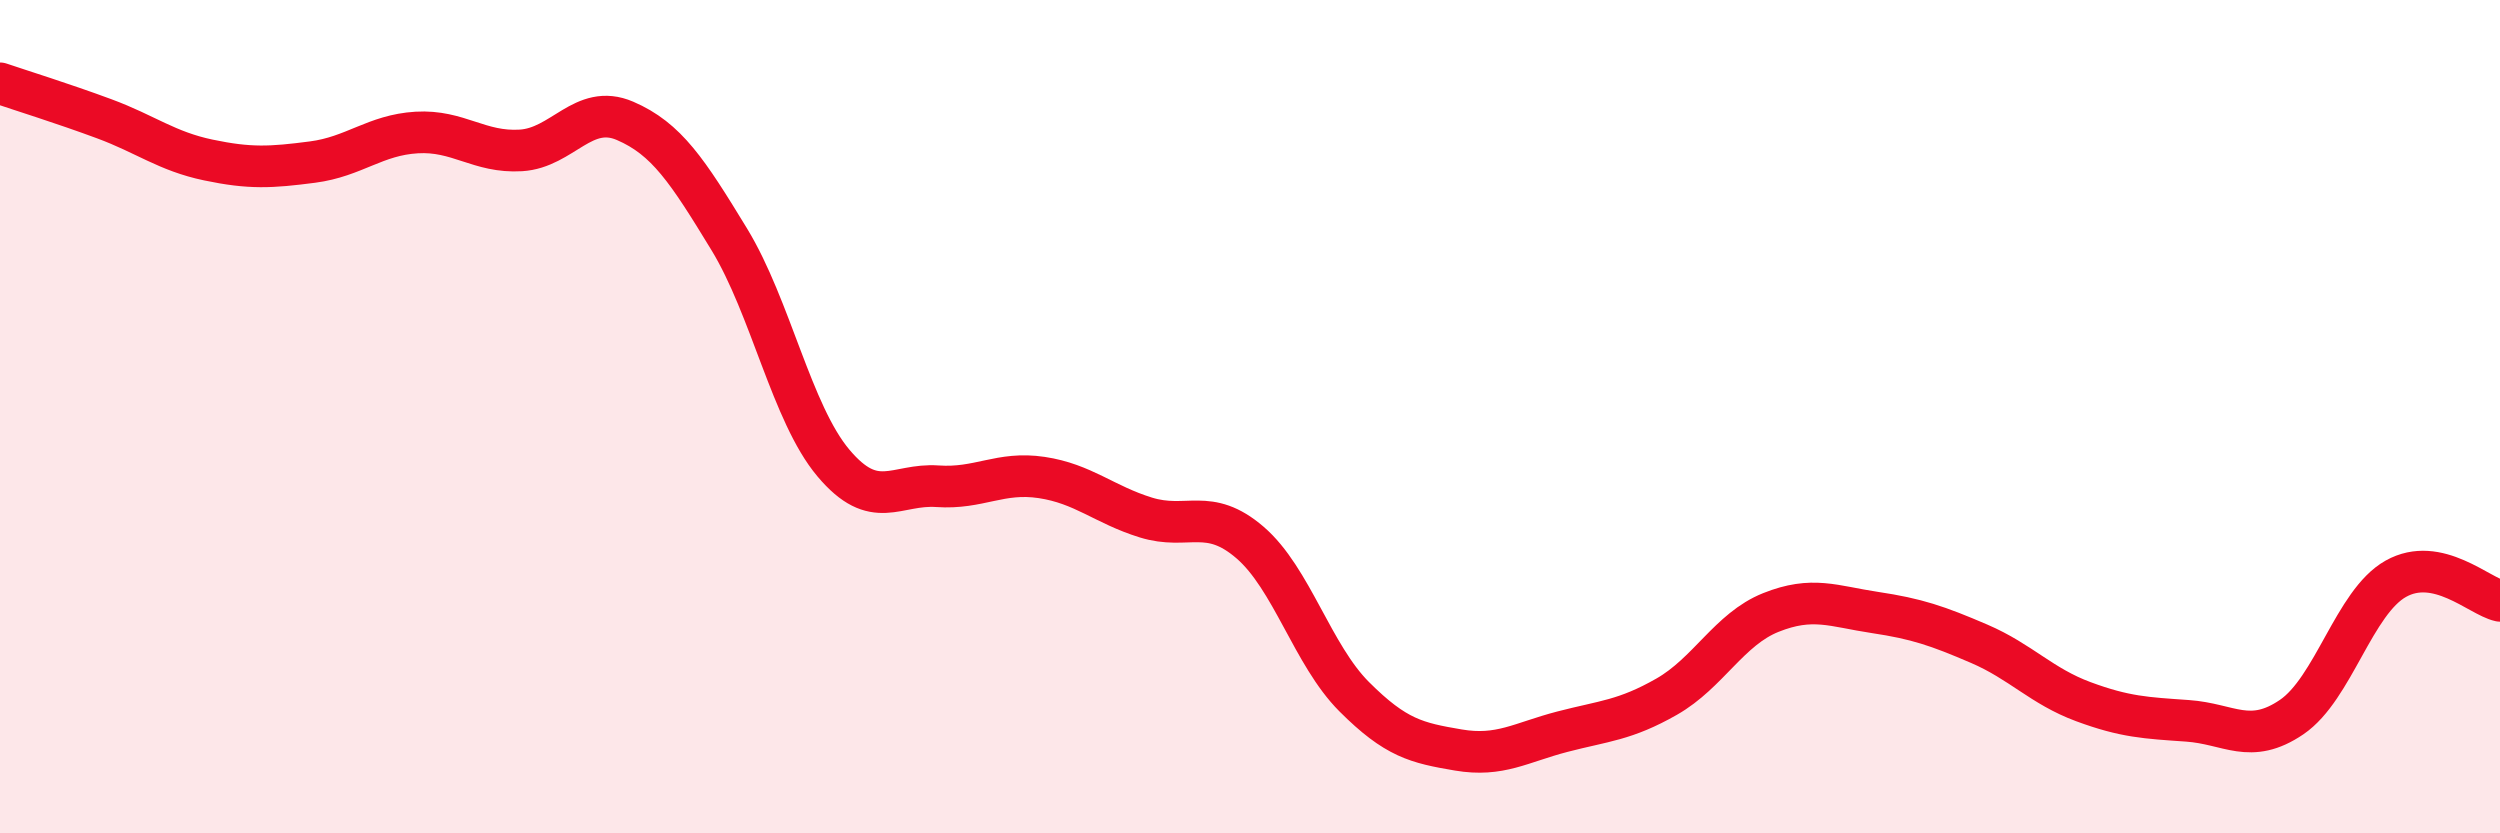
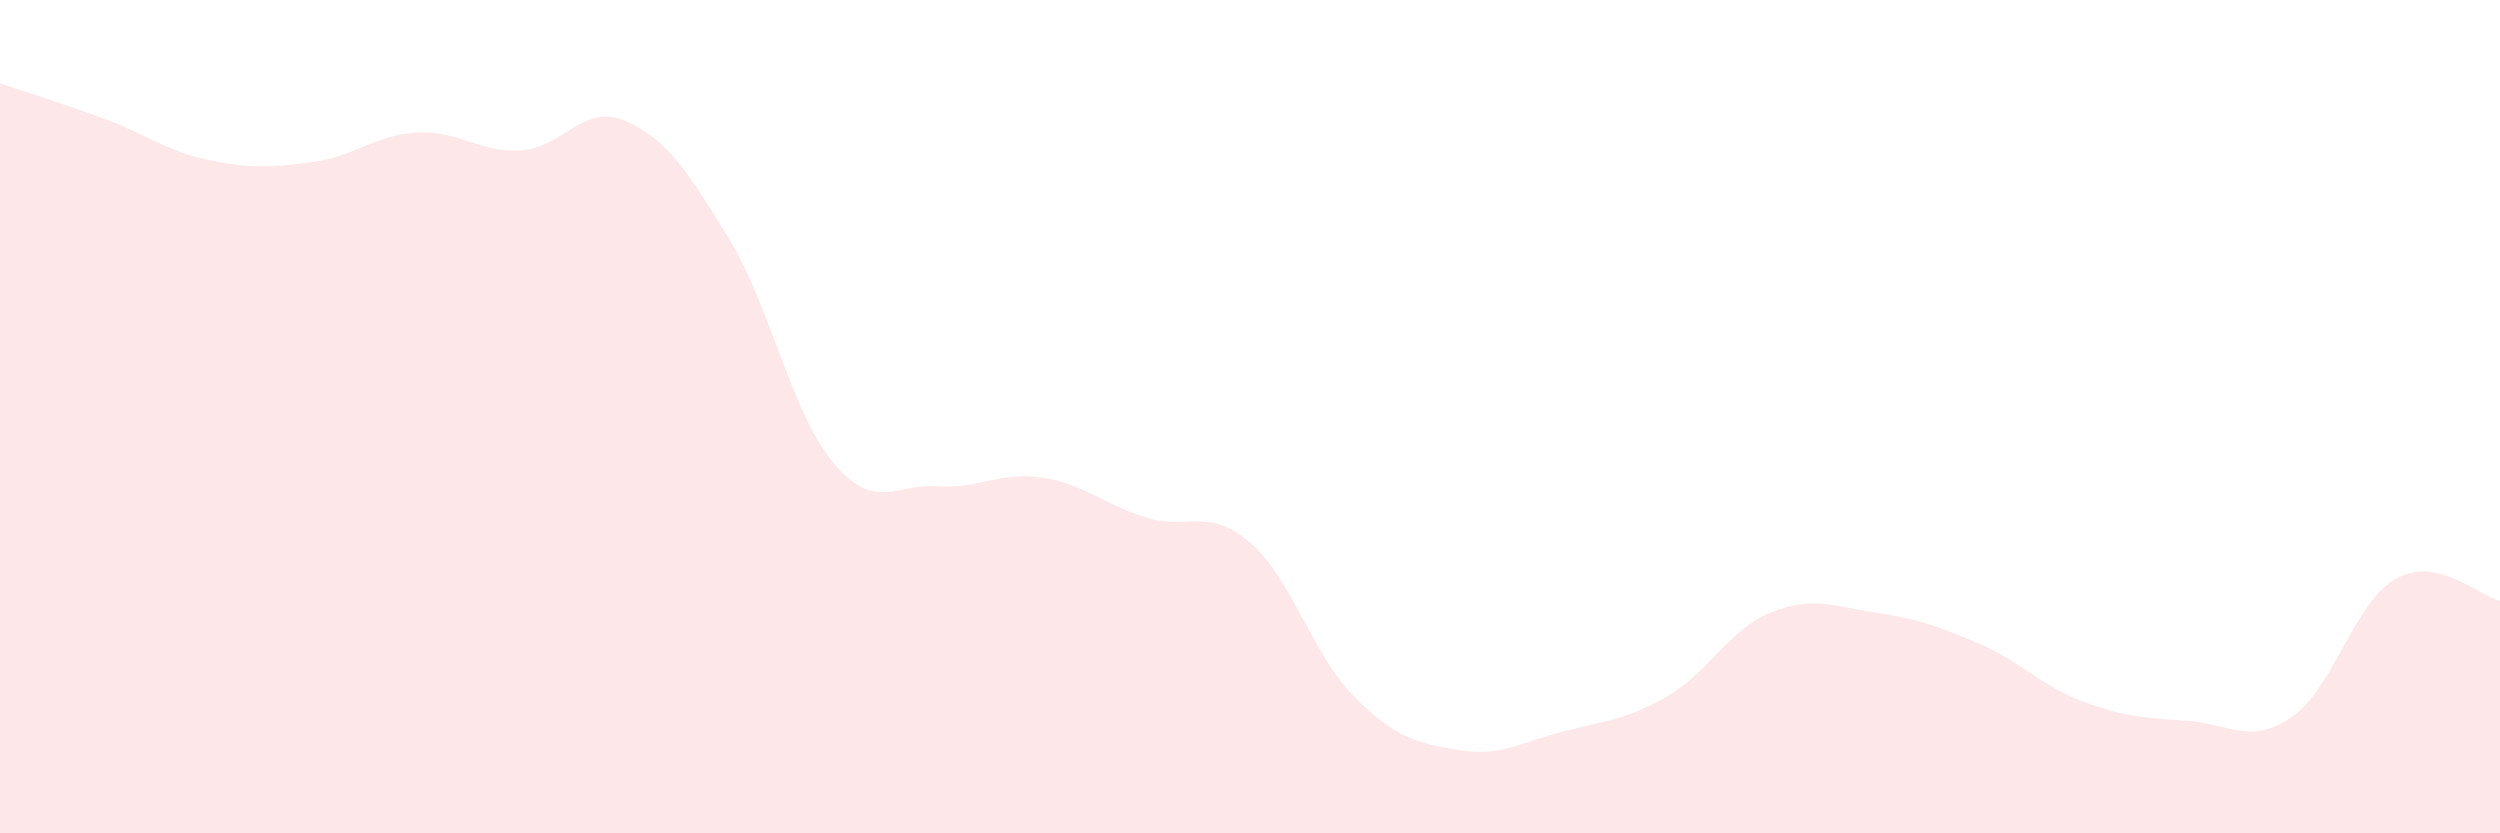
<svg xmlns="http://www.w3.org/2000/svg" width="60" height="20" viewBox="0 0 60 20">
  <path d="M 0,2 C 0.5,2.17 1.5,2.48 2.5,2.85 C 3.5,3.22 4,3.63 5,3.84 C 6,4.05 6.5,4.02 7.5,3.89 C 8.5,3.76 9,3.24 10,3.18 C 11,3.12 11.5,3.67 12.5,3.61 C 13.5,3.55 14,2.47 15,2.9 C 16,3.33 16.5,4.1 17.5,5.74 C 18.5,7.38 19,9.92 20,11.11 C 21,12.3 21.5,11.6 22.5,11.67 C 23.5,11.74 24,11.31 25,11.46 C 26,11.61 26.5,12.11 27.5,12.42 C 28.5,12.73 29,12.16 30,13.02 C 31,13.88 31.5,15.72 32.5,16.72 C 33.5,17.72 34,17.83 35,18 C 36,18.17 36.5,17.82 37.5,17.56 C 38.5,17.3 39,17.29 40,16.72 C 41,16.15 41.5,15.1 42.5,14.7 C 43.5,14.3 44,14.55 45,14.7 C 46,14.85 46.5,15.02 47.5,15.45 C 48.5,15.88 49,16.47 50,16.84 C 51,17.21 51.5,17.23 52.5,17.3 C 53.5,17.37 54,17.89 55,17.21 C 56,16.53 56.5,14.45 57.5,13.89 C 58.5,13.33 59.5,14.31 60,14.42L60 20L0 20Z" fill="#EB0A25" opacity="0.1" stroke-linecap="round" stroke-linejoin="round" />
-   <path d="M 0,2 C 0.5,2.17 1.5,2.48 2.5,2.85 C 3.5,3.22 4,3.63 5,3.84 C 6,4.05 6.5,4.02 7.5,3.89 C 8.5,3.76 9,3.24 10,3.18 C 11,3.12 11.5,3.67 12.5,3.61 C 13.5,3.55 14,2.47 15,2.9 C 16,3.33 16.5,4.1 17.5,5.74 C 18.5,7.38 19,9.92 20,11.11 C 21,12.3 21.5,11.6 22.5,11.67 C 23.5,11.74 24,11.31 25,11.46 C 26,11.61 26.5,12.11 27.5,12.42 C 28.5,12.73 29,12.16 30,13.02 C 31,13.88 31.5,15.72 32.5,16.72 C 33.5,17.72 34,17.83 35,18 C 36,18.17 36.5,17.82 37.5,17.56 C 38.5,17.3 39,17.29 40,16.72 C 41,16.15 41.5,15.1 42.5,14.7 C 43.5,14.3 44,14.55 45,14.7 C 46,14.85 46.5,15.02 47.5,15.45 C 48.5,15.88 49,16.47 50,16.84 C 51,17.21 51.5,17.23 52.5,17.3 C 53.5,17.37 54,17.89 55,17.21 C 56,16.53 56.5,14.45 57.5,13.89 C 58.5,13.33 59.5,14.31 60,14.42" stroke="#EB0A25" stroke-width="1" fill="none" stroke-linecap="round" stroke-linejoin="round" />
</svg>